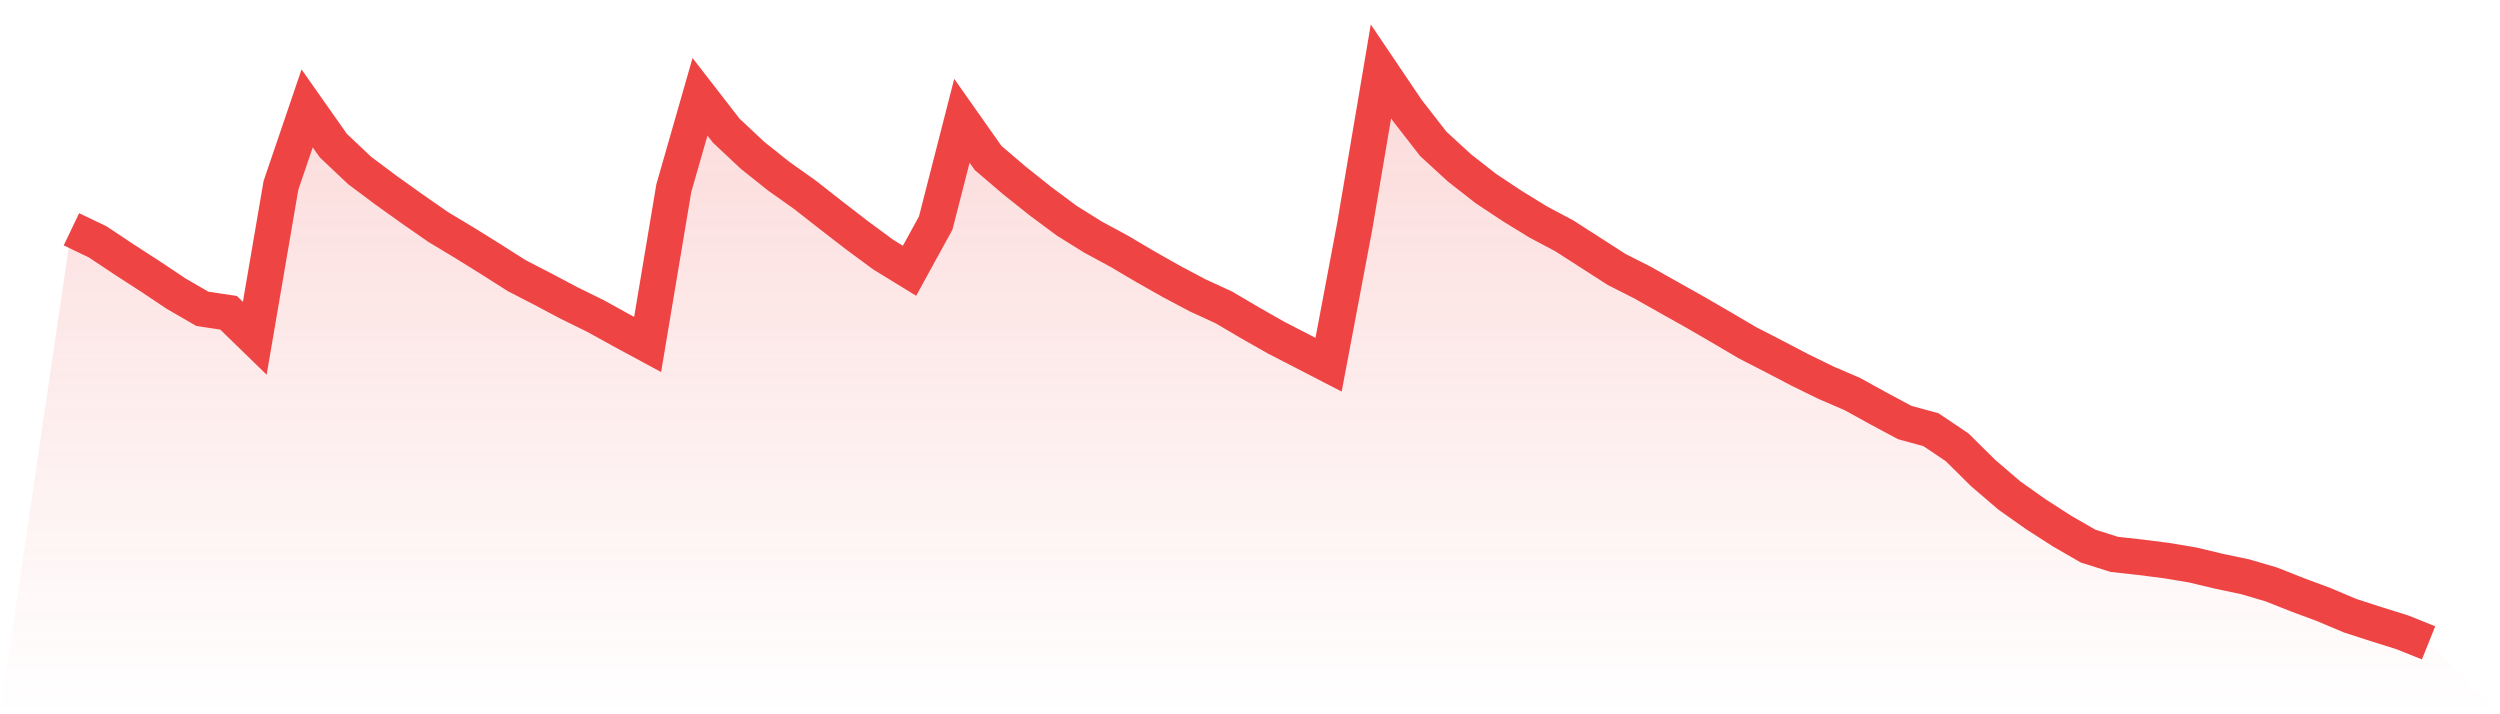
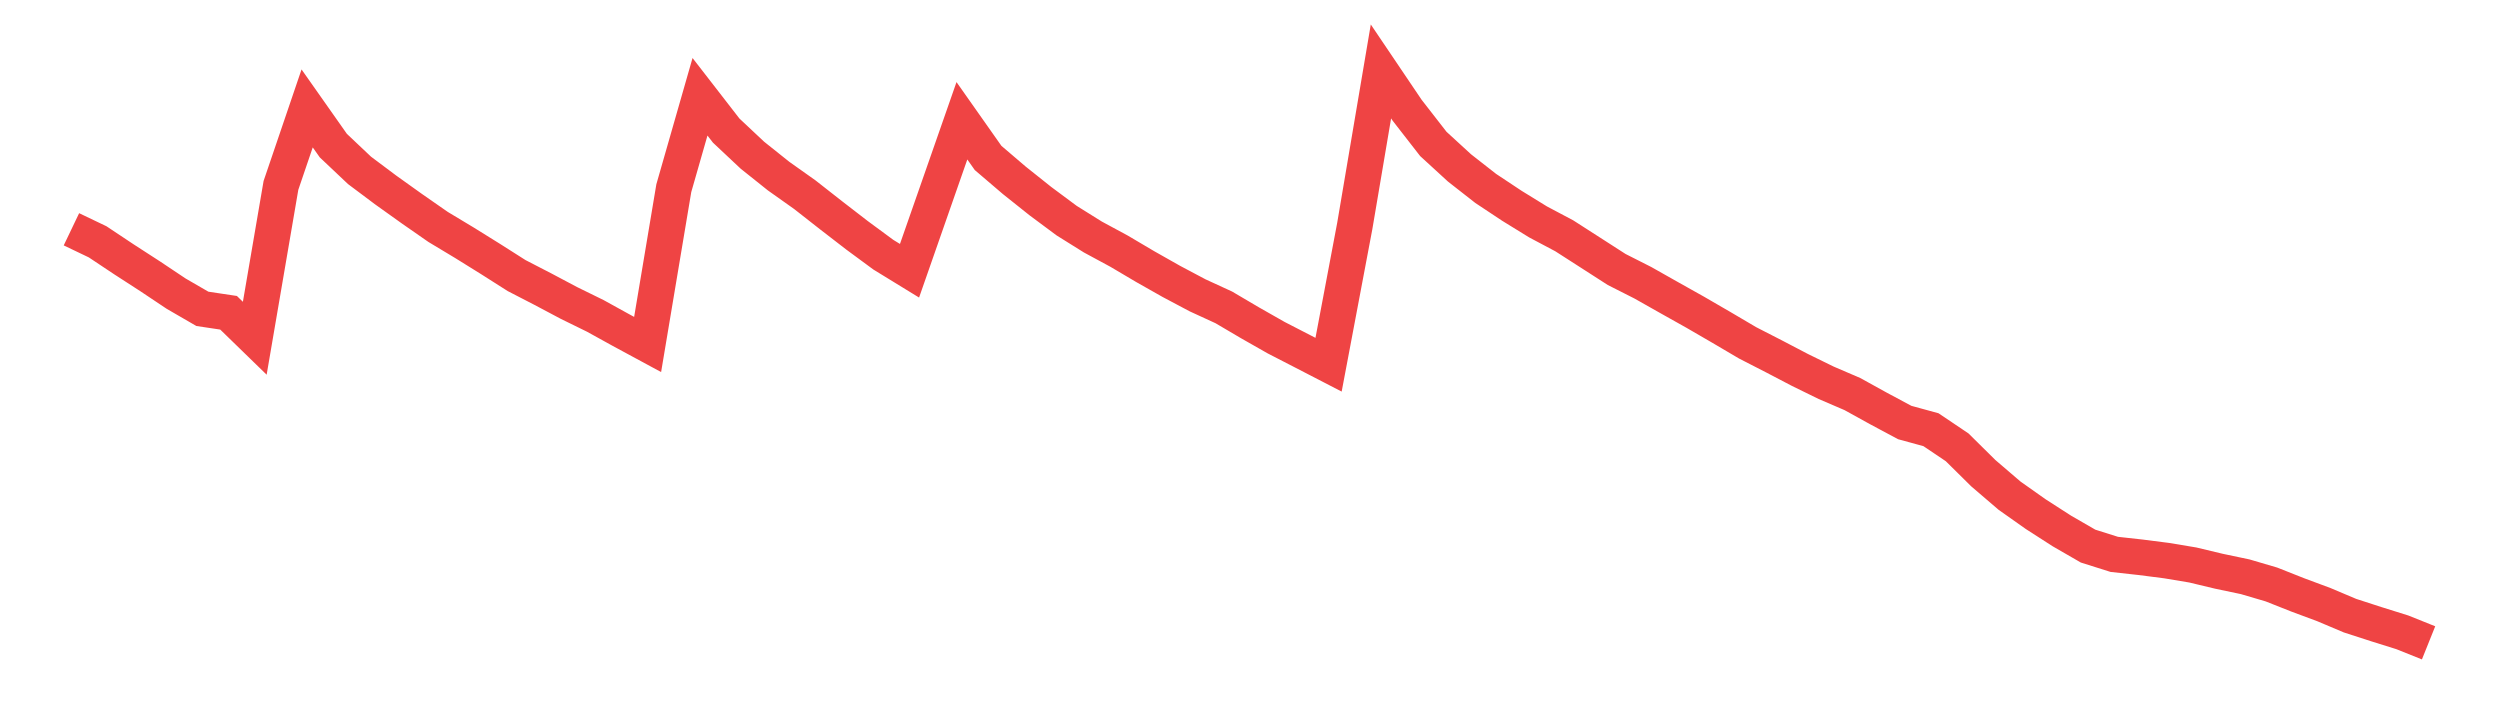
<svg xmlns="http://www.w3.org/2000/svg" viewBox="0 0 140 40">
  <defs>
    <linearGradient id="gradient" x1="0" x2="0" y1="0" y2="1">
      <stop offset="0%" stop-color="#ef4444" stop-opacity="0.2" />
      <stop offset="100%" stop-color="#ef4444" stop-opacity="0" />
    </linearGradient>
  </defs>
-   <path d="M4,12.84 L4,12.84 L5.467,13.542 L6.933,14.518 L8.4,15.467 L9.867,16.446 L11.333,17.295 L12.8,17.515 L14.267,18.942 L15.733,10.382 L17.2,6.071 L18.667,8.155 L20.133,9.541 L21.6,10.64 L23.067,11.688 L24.533,12.708 L26,13.59 L27.467,14.502 L28.933,15.434 L30.4,16.191 L31.867,16.969 L33.333,17.688 L34.8,18.498 L36.267,19.291 L37.733,10.538 L39.2,5.42 L40.667,7.313 L42.133,8.69 L43.6,9.861 L45.067,10.901 L46.533,12.05 L48,13.182 L49.467,14.263 L50.933,15.162 L52.4,12.489 L53.867,6.763 L55.333,8.845 L56.8,10.098 L58.267,11.267 L59.733,12.356 L61.2,13.272 L62.667,14.065 L64.133,14.931 L65.6,15.761 L67.067,16.539 L68.533,17.213 L70,18.077 L71.467,18.911 L72.933,19.666 L74.4,20.424 L75.867,12.656 L77.333,4 L78.8,6.174 L80.267,8.06 L81.733,9.404 L83.2,10.552 L84.667,11.525 L86.133,12.428 L87.6,13.206 L89.067,14.148 L90.533,15.091 L92,15.834 L93.467,16.663 L94.933,17.485 L96.4,18.336 L97.867,19.2 L99.333,19.952 L100.8,20.719 L102.267,21.437 L103.733,22.067 L105.2,22.877 L106.667,23.662 L108.133,24.063 L109.6,25.05 L111.067,26.5 L112.533,27.756 L114,28.792 L115.467,29.736 L116.933,30.582 L118.4,31.045 L119.867,31.207 L121.333,31.395 L122.8,31.64 L124.267,31.991 L125.733,32.299 L127.2,32.731 L128.667,33.312 L130.133,33.857 L131.6,34.477 L133.067,34.952 L134.533,35.411 L136,36 L140,40 L0,40 z" fill="url(#gradient)" />
-   <path d="M4,12.84 L4,12.84 L5.467,13.542 L6.933,14.518 L8.4,15.467 L9.867,16.446 L11.333,17.295 L12.8,17.515 L14.267,18.942 L15.733,10.382 L17.2,6.071 L18.667,8.155 L20.133,9.541 L21.6,10.64 L23.067,11.688 L24.533,12.708 L26,13.59 L27.467,14.502 L28.933,15.434 L30.4,16.191 L31.867,16.969 L33.333,17.688 L34.8,18.498 L36.267,19.291 L37.733,10.538 L39.2,5.42 L40.667,7.313 L42.133,8.69 L43.6,9.861 L45.067,10.901 L46.533,12.05 L48,13.182 L49.467,14.263 L50.933,15.162 L52.4,12.489 L53.867,6.763 L55.333,8.845 L56.8,10.098 L58.267,11.267 L59.733,12.356 L61.2,13.272 L62.667,14.065 L64.133,14.931 L65.6,15.761 L67.067,16.539 L68.533,17.213 L70,18.077 L71.467,18.911 L72.933,19.666 L74.4,20.424 L75.867,12.656 L77.333,4 L78.8,6.174 L80.267,8.06 L81.733,9.404 L83.2,10.552 L84.667,11.525 L86.133,12.428 L87.6,13.206 L89.067,14.148 L90.533,15.091 L92,15.834 L93.467,16.663 L94.933,17.485 L96.4,18.336 L97.867,19.2 L99.333,19.952 L100.8,20.719 L102.267,21.437 L103.733,22.067 L105.2,22.877 L106.667,23.662 L108.133,24.063 L109.6,25.05 L111.067,26.5 L112.533,27.756 L114,28.792 L115.467,29.736 L116.933,30.582 L118.4,31.045 L119.867,31.207 L121.333,31.395 L122.8,31.64 L124.267,31.991 L125.733,32.299 L127.2,32.731 L128.667,33.312 L130.133,33.857 L131.6,34.477 L133.067,34.952 L134.533,35.411 L136,36" fill="none" stroke="#ef4444" stroke-width="2" />
+   <path d="M4,12.84 L4,12.84 L5.467,13.542 L6.933,14.518 L8.4,15.467 L9.867,16.446 L11.333,17.295 L12.8,17.515 L14.267,18.942 L15.733,10.382 L17.2,6.071 L18.667,8.155 L20.133,9.541 L21.6,10.64 L23.067,11.688 L24.533,12.708 L26,13.59 L27.467,14.502 L28.933,15.434 L30.4,16.191 L31.867,16.969 L33.333,17.688 L34.8,18.498 L36.267,19.291 L37.733,10.538 L39.2,5.42 L40.667,7.313 L42.133,8.69 L43.6,9.861 L45.067,10.901 L46.533,12.05 L48,13.182 L49.467,14.263 L50.933,15.162 L53.867,6.763 L55.333,8.845 L56.8,10.098 L58.267,11.267 L59.733,12.356 L61.2,13.272 L62.667,14.065 L64.133,14.931 L65.6,15.761 L67.067,16.539 L68.533,17.213 L70,18.077 L71.467,18.911 L72.933,19.666 L74.4,20.424 L75.867,12.656 L77.333,4 L78.8,6.174 L80.267,8.06 L81.733,9.404 L83.2,10.552 L84.667,11.525 L86.133,12.428 L87.6,13.206 L89.067,14.148 L90.533,15.091 L92,15.834 L93.467,16.663 L94.933,17.485 L96.4,18.336 L97.867,19.2 L99.333,19.952 L100.8,20.719 L102.267,21.437 L103.733,22.067 L105.2,22.877 L106.667,23.662 L108.133,24.063 L109.6,25.05 L111.067,26.5 L112.533,27.756 L114,28.792 L115.467,29.736 L116.933,30.582 L118.4,31.045 L119.867,31.207 L121.333,31.395 L122.8,31.64 L124.267,31.991 L125.733,32.299 L127.2,32.731 L128.667,33.312 L130.133,33.857 L131.6,34.477 L133.067,34.952 L134.533,35.411 L136,36" fill="none" stroke="#ef4444" stroke-width="2" />
</svg>